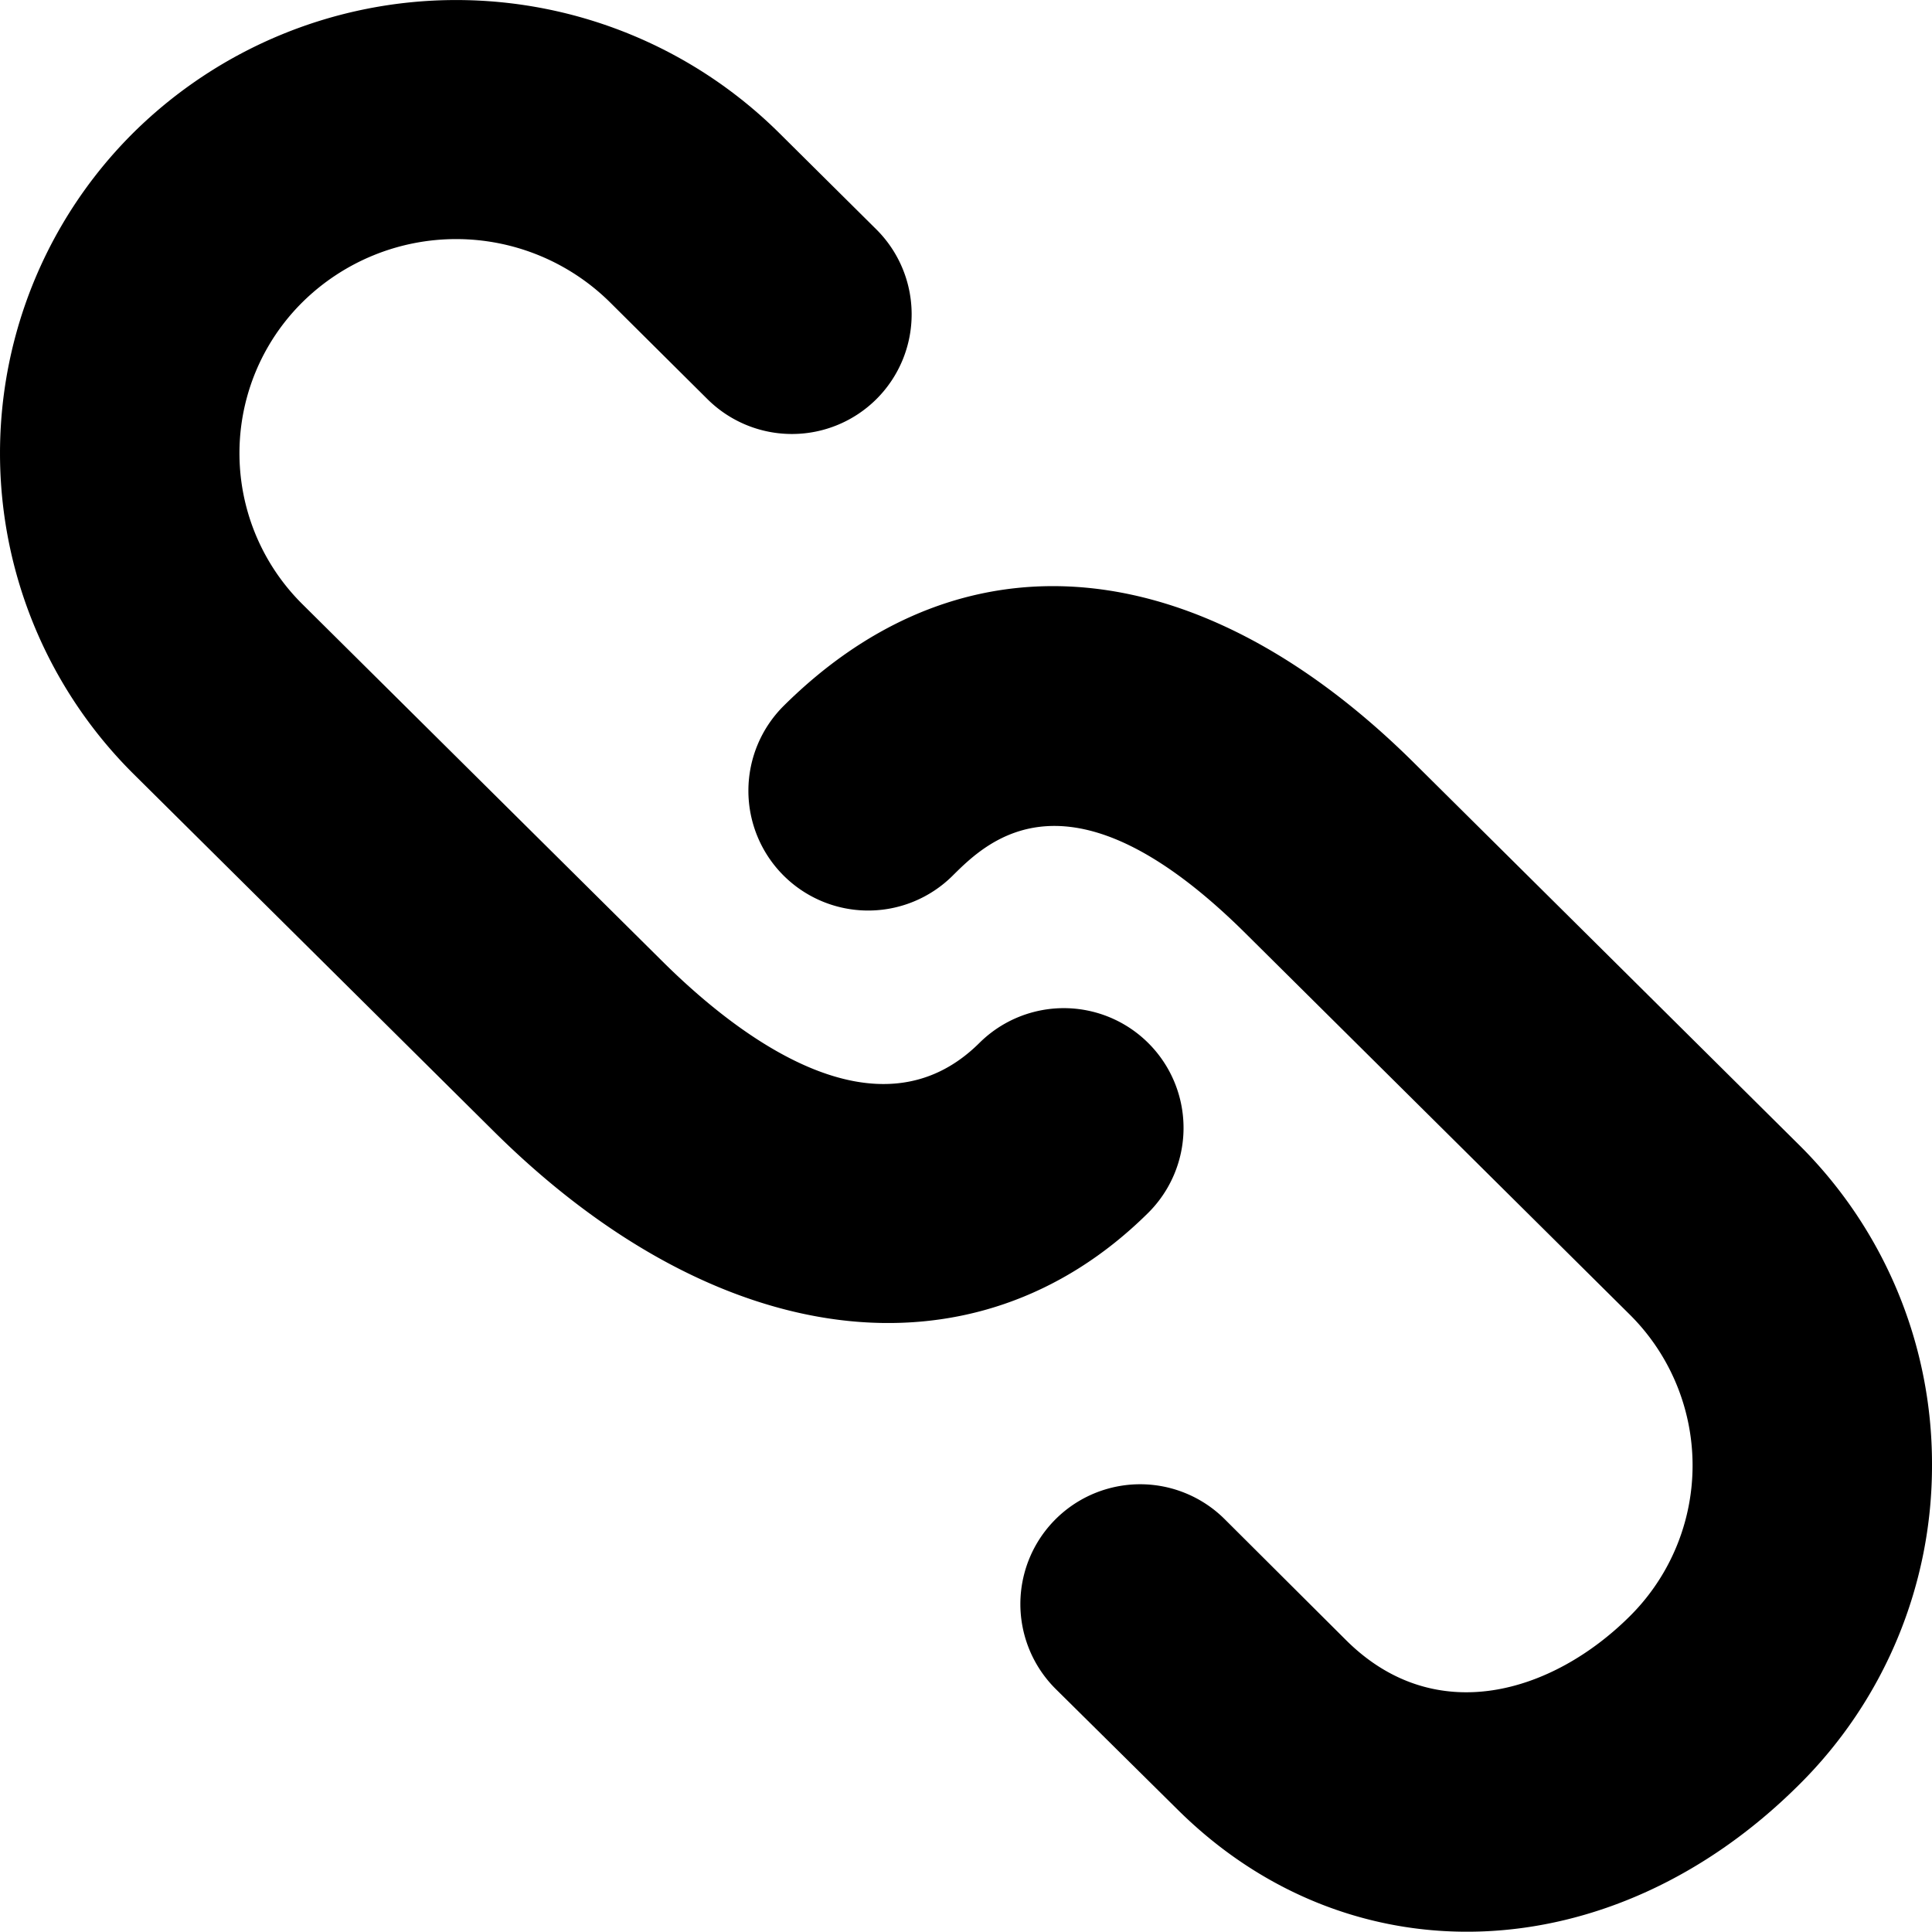
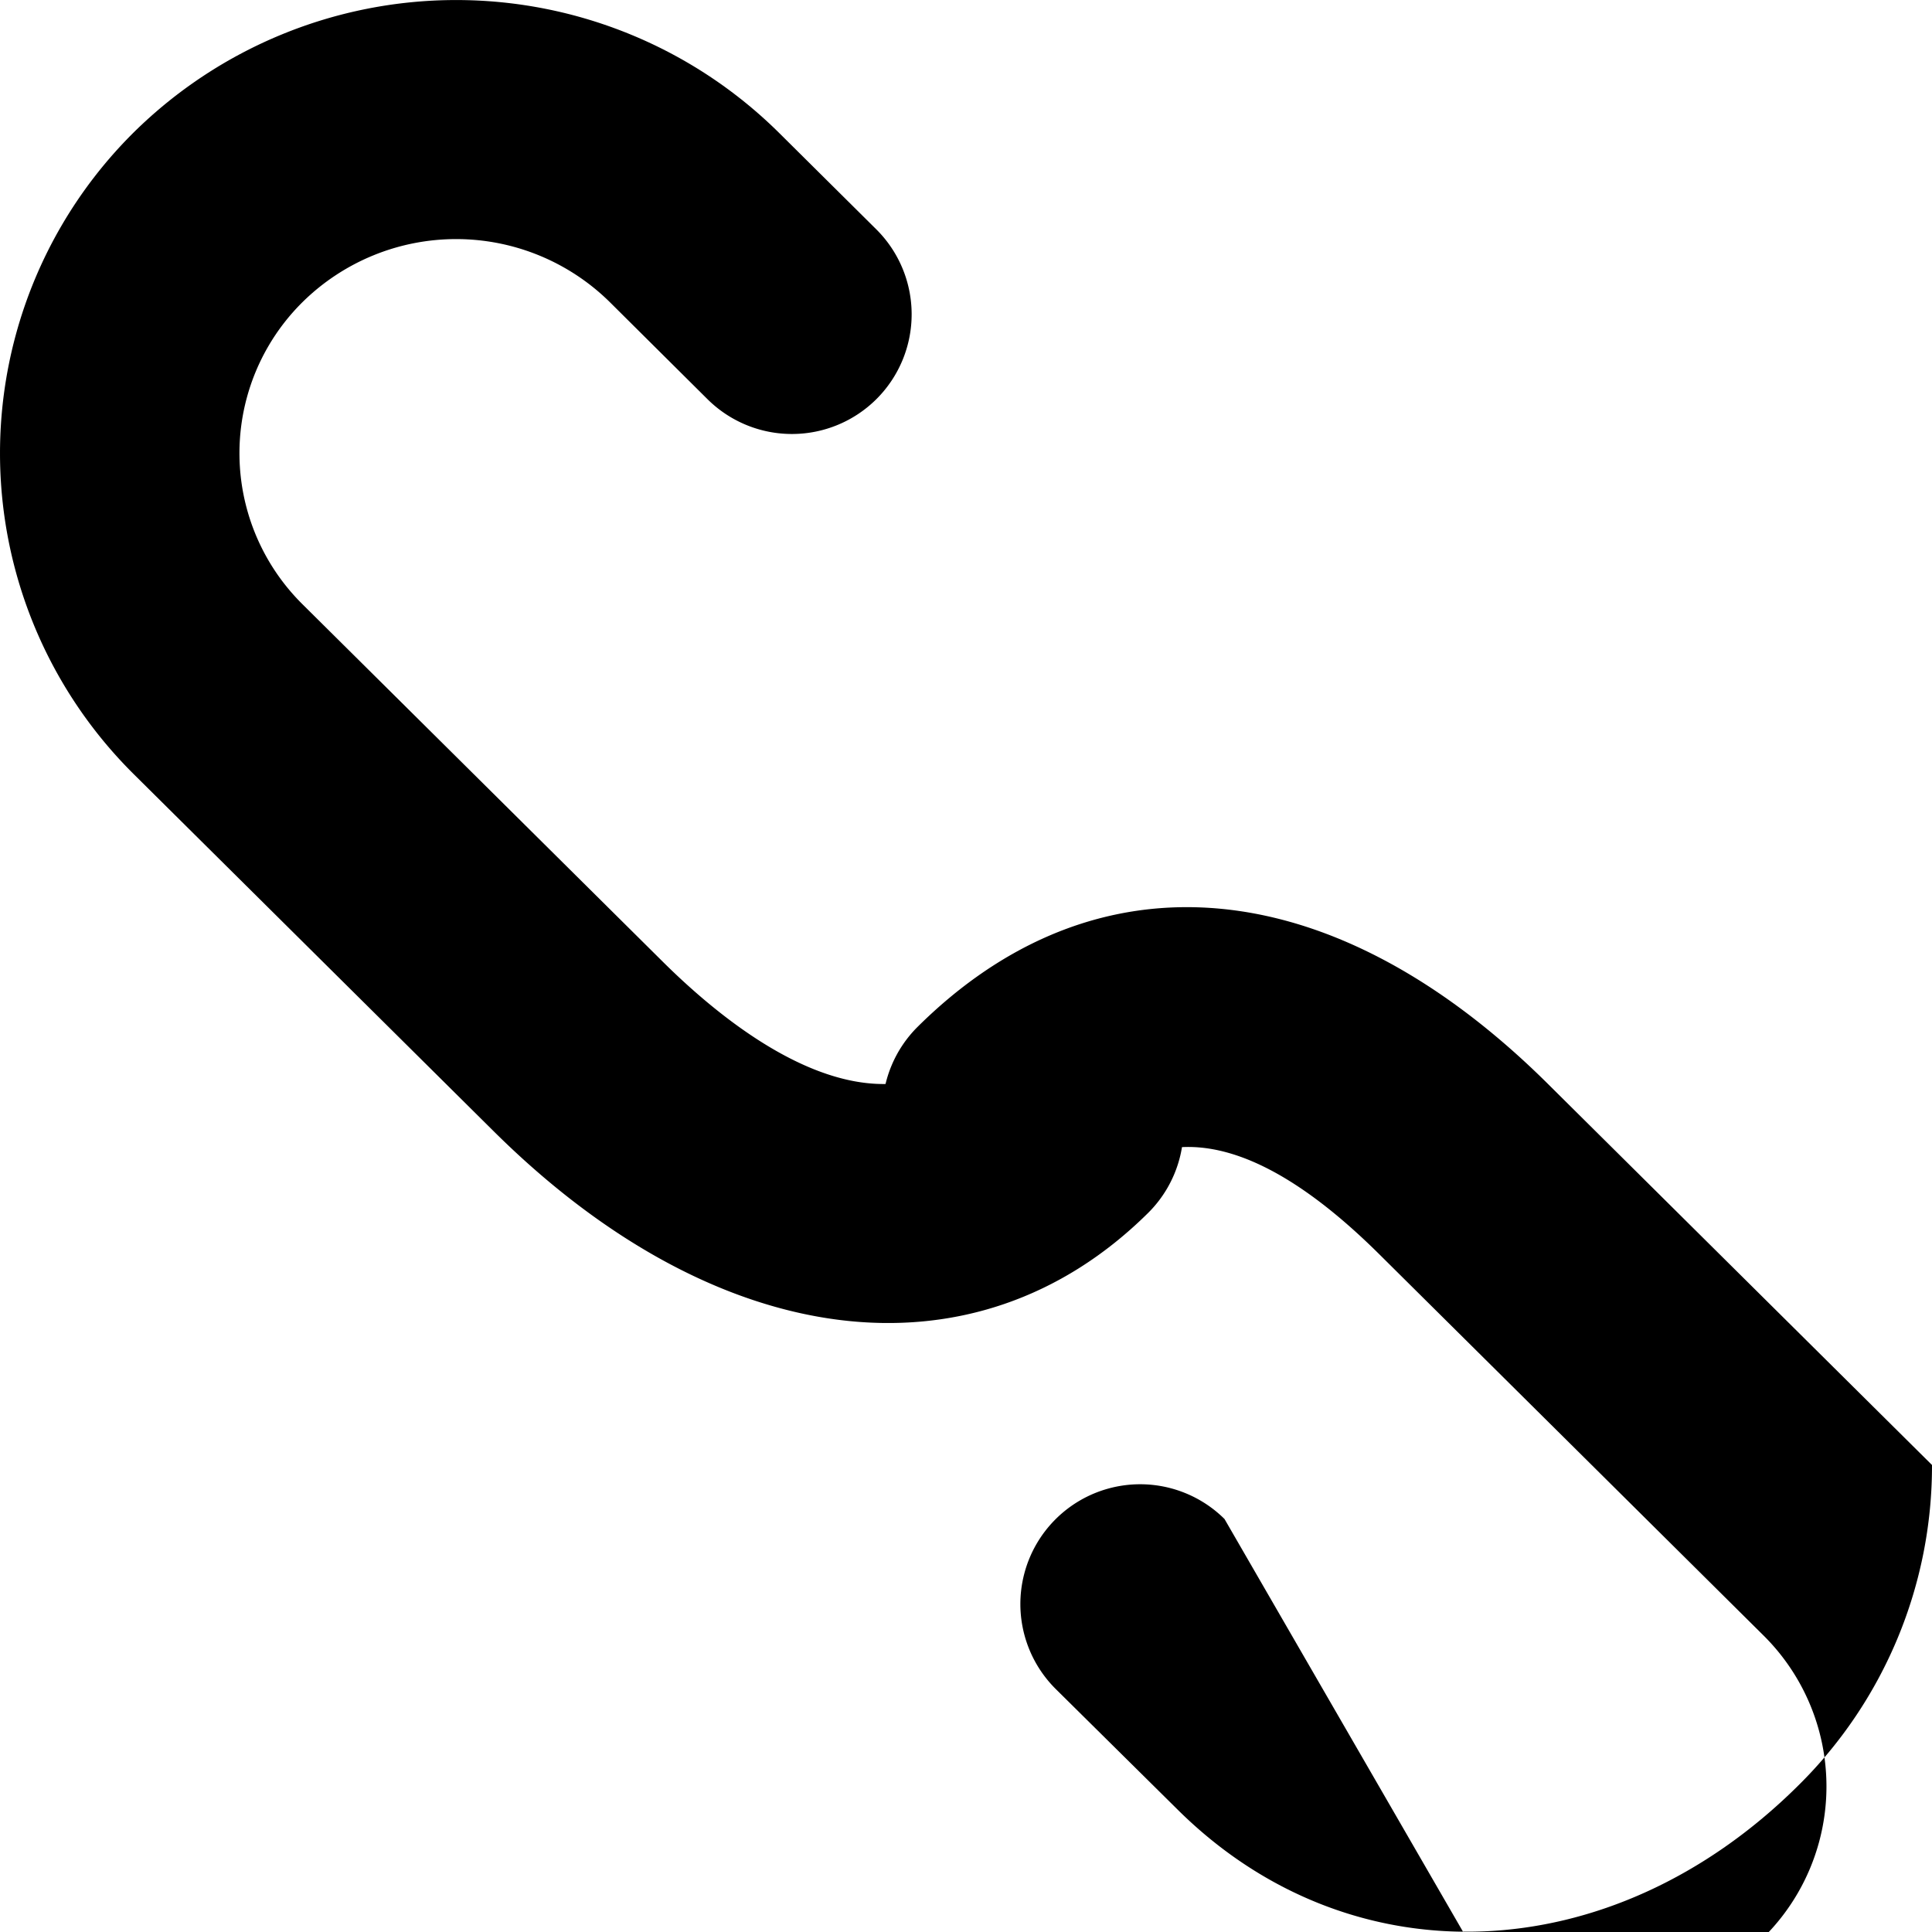
<svg xmlns="http://www.w3.org/2000/svg" viewBox="0 0 284 284" width="26" height="26" fill="#000">
-   <path class="cls-1" d="M128.9,58.6a17.6,17.6,0,0,0-.09-24.89L114.43,19.44a67.46,67.46,0,0,0-94.75,0,66.42,66.42,0,0,0,0,94.38l52.9,52.48c32.88,32.63,70.64,37.32,96.19,12a17.6,17.6,0,0,0-24.79-25c-15,14.91-35.66-1.1-46.62-12L44.47,88.83a31.24,31.24,0,0,1,0-44.42,32.16,32.16,0,0,1,45.17,0L104,58.68A17.61,17.61,0,0,0,128.9,58.6ZM284,215.35a66,66,0,0,0-19.68-47.19l-56.44-56c-17.43-17.3-35.76-26-53.11-26-14.18,0-27.7,5.83-39.55,17.58a17.6,17.6,0,1,0,24.8,25c5.16-5.12,17.27-17.14,43.07,8.46l56.44,56a31.24,31.24,0,0,1,0,44.43c-11.24,11.15-28.47,16.57-41.63,3.5L180,223.29a17.6,17.6,0,0,0-24.8,25L173.1,266c25.4,25.21,63.77,23.73,91.21-3.5A66,66,0,0,0,284,215.35Z" />
+   <path class="cls-1" d="M128.9,58.6a17.6,17.6,0,0,0-.09-24.89L114.43,19.44a67.46,67.46,0,0,0-94.75,0,66.42,66.42,0,0,0,0,94.38l52.9,52.48c32.88,32.63,70.64,37.32,96.19,12a17.6,17.6,0,0,0-24.79-25c-15,14.91-35.66-1.1-46.62-12L44.47,88.83a31.24,31.24,0,0,1,0-44.42,32.16,32.16,0,0,1,45.17,0L104,58.68A17.61,17.61,0,0,0,128.9,58.6ZM284,215.35l-56.44-56c-17.43-17.3-35.76-26-53.11-26-14.18,0-27.7,5.83-39.55,17.58a17.6,17.6,0,1,0,24.8,25c5.16-5.12,17.27-17.14,43.07,8.46l56.44,56a31.24,31.24,0,0,1,0,44.43c-11.24,11.15-28.47,16.57-41.63,3.5L180,223.29a17.6,17.6,0,0,0-24.8,25L173.1,266c25.4,25.21,63.77,23.73,91.21-3.5A66,66,0,0,0,284,215.35Z" />
</svg>